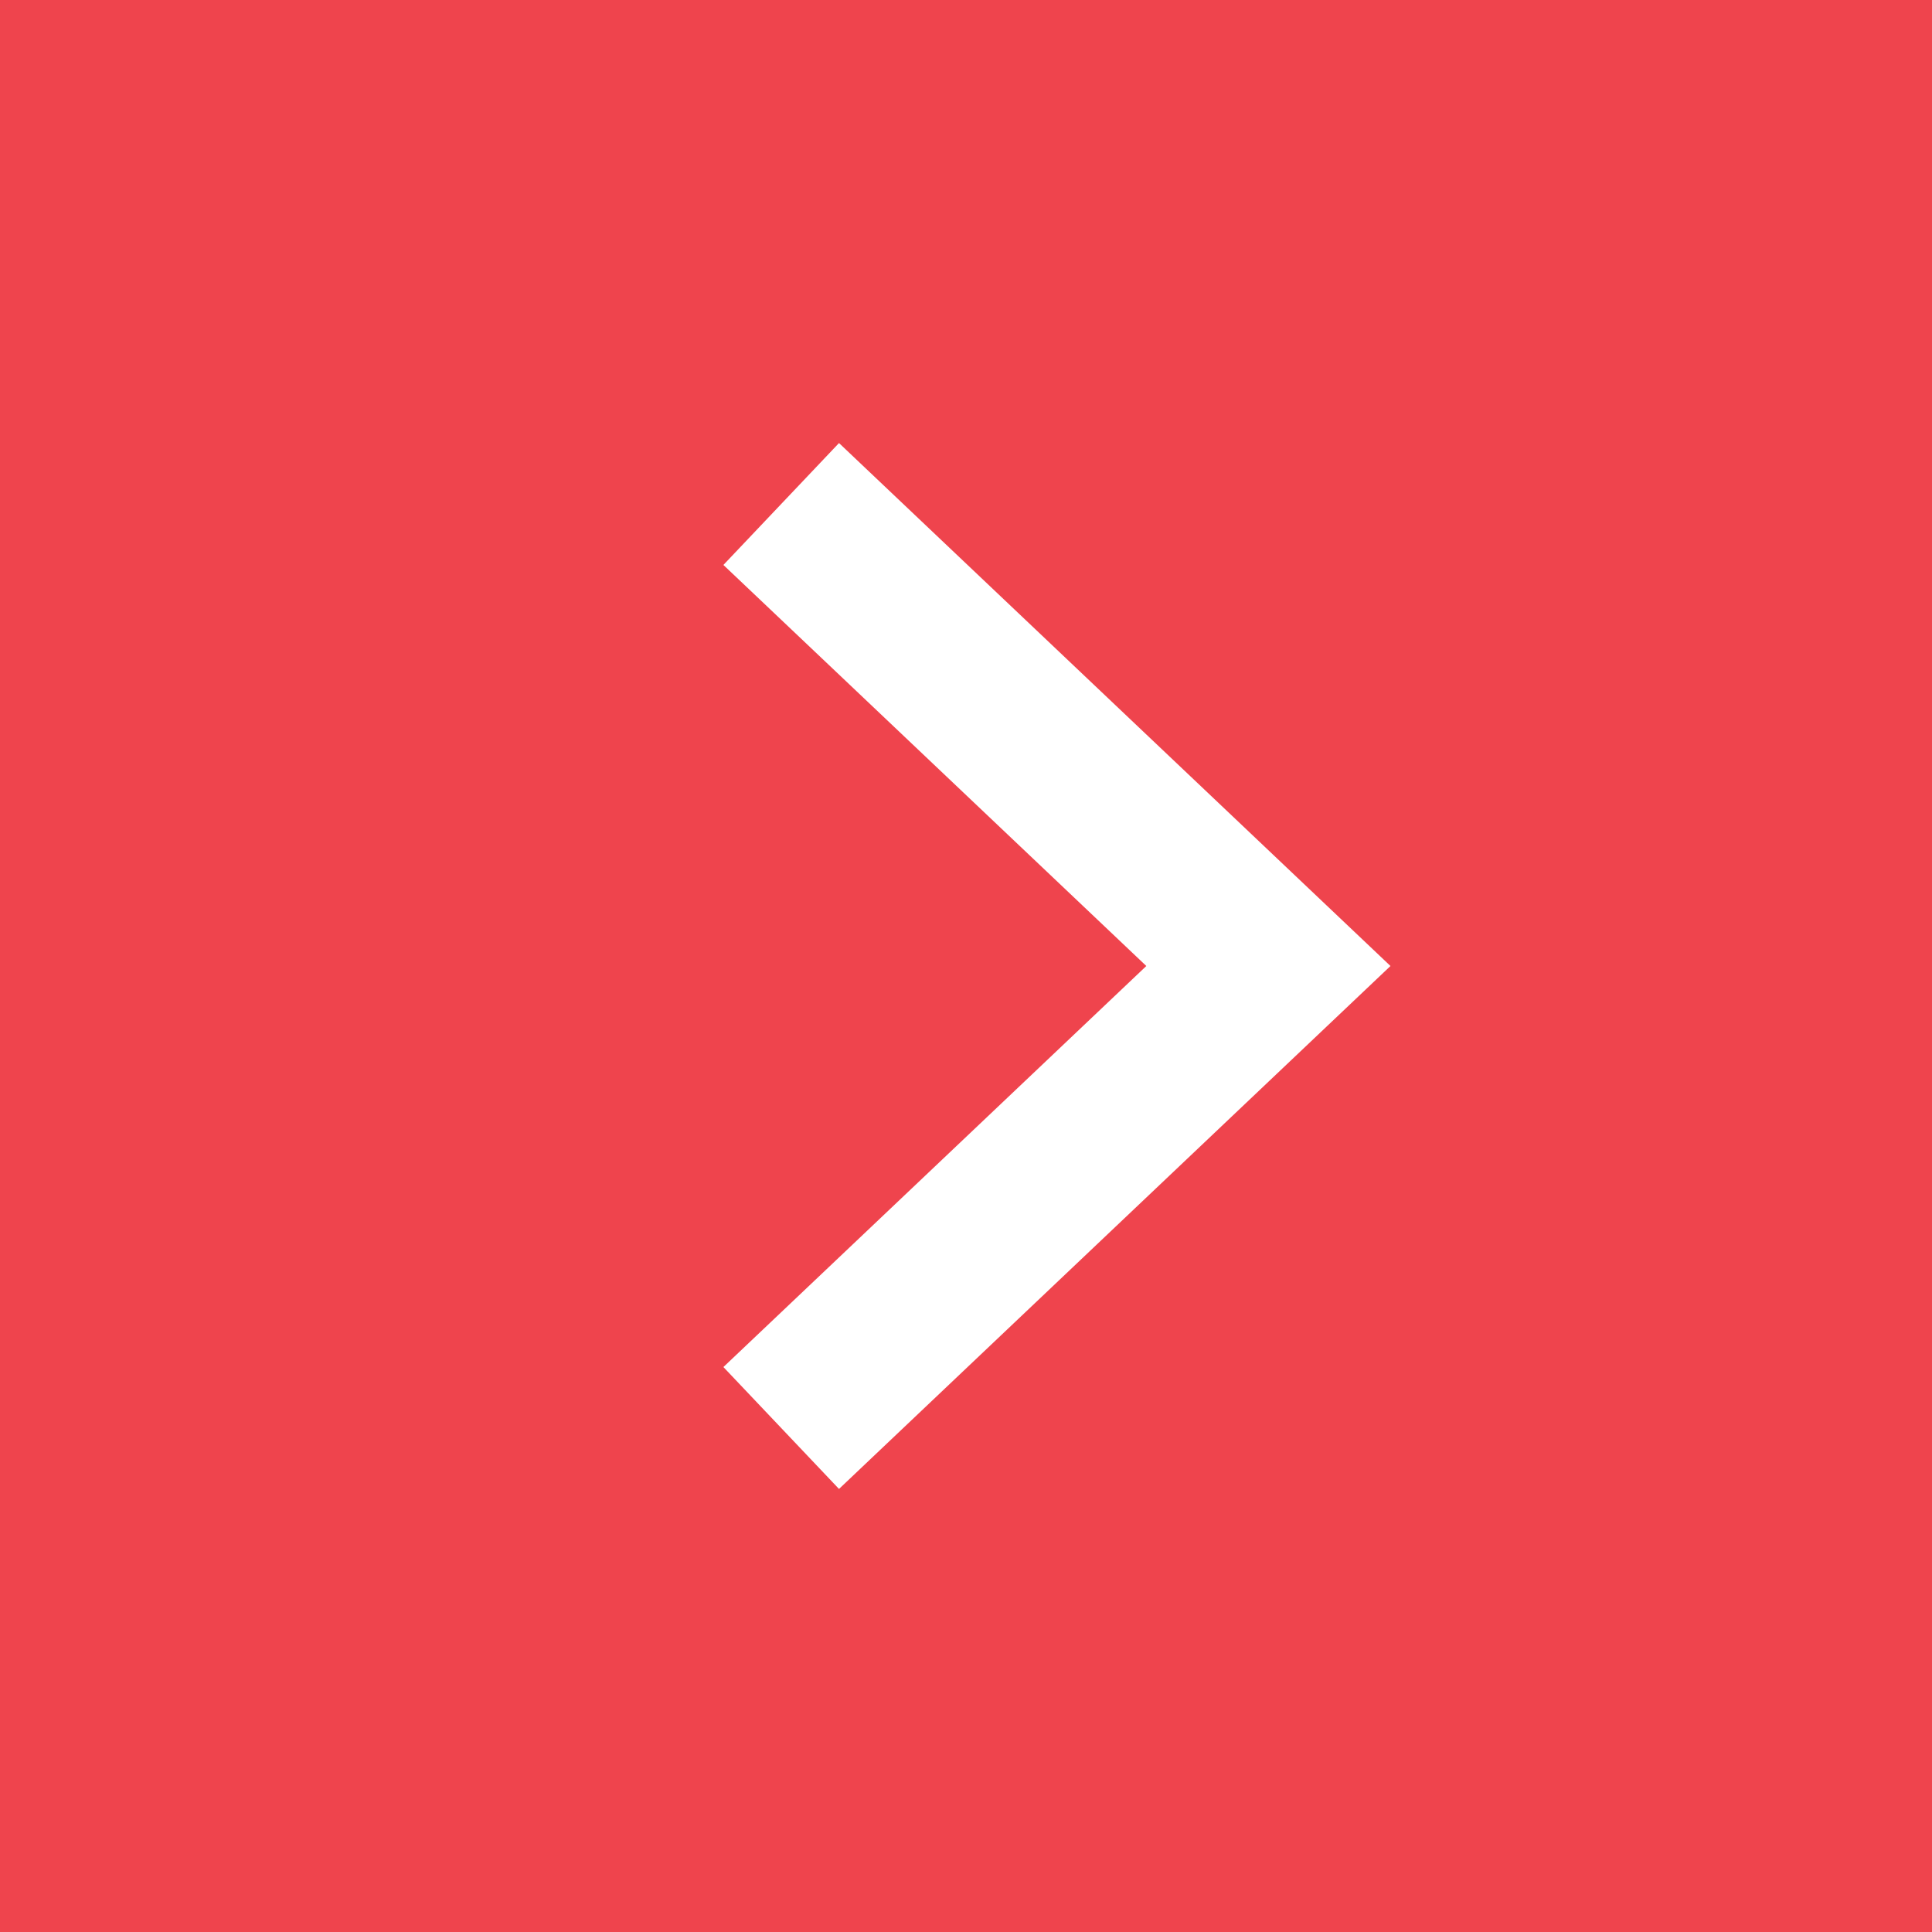
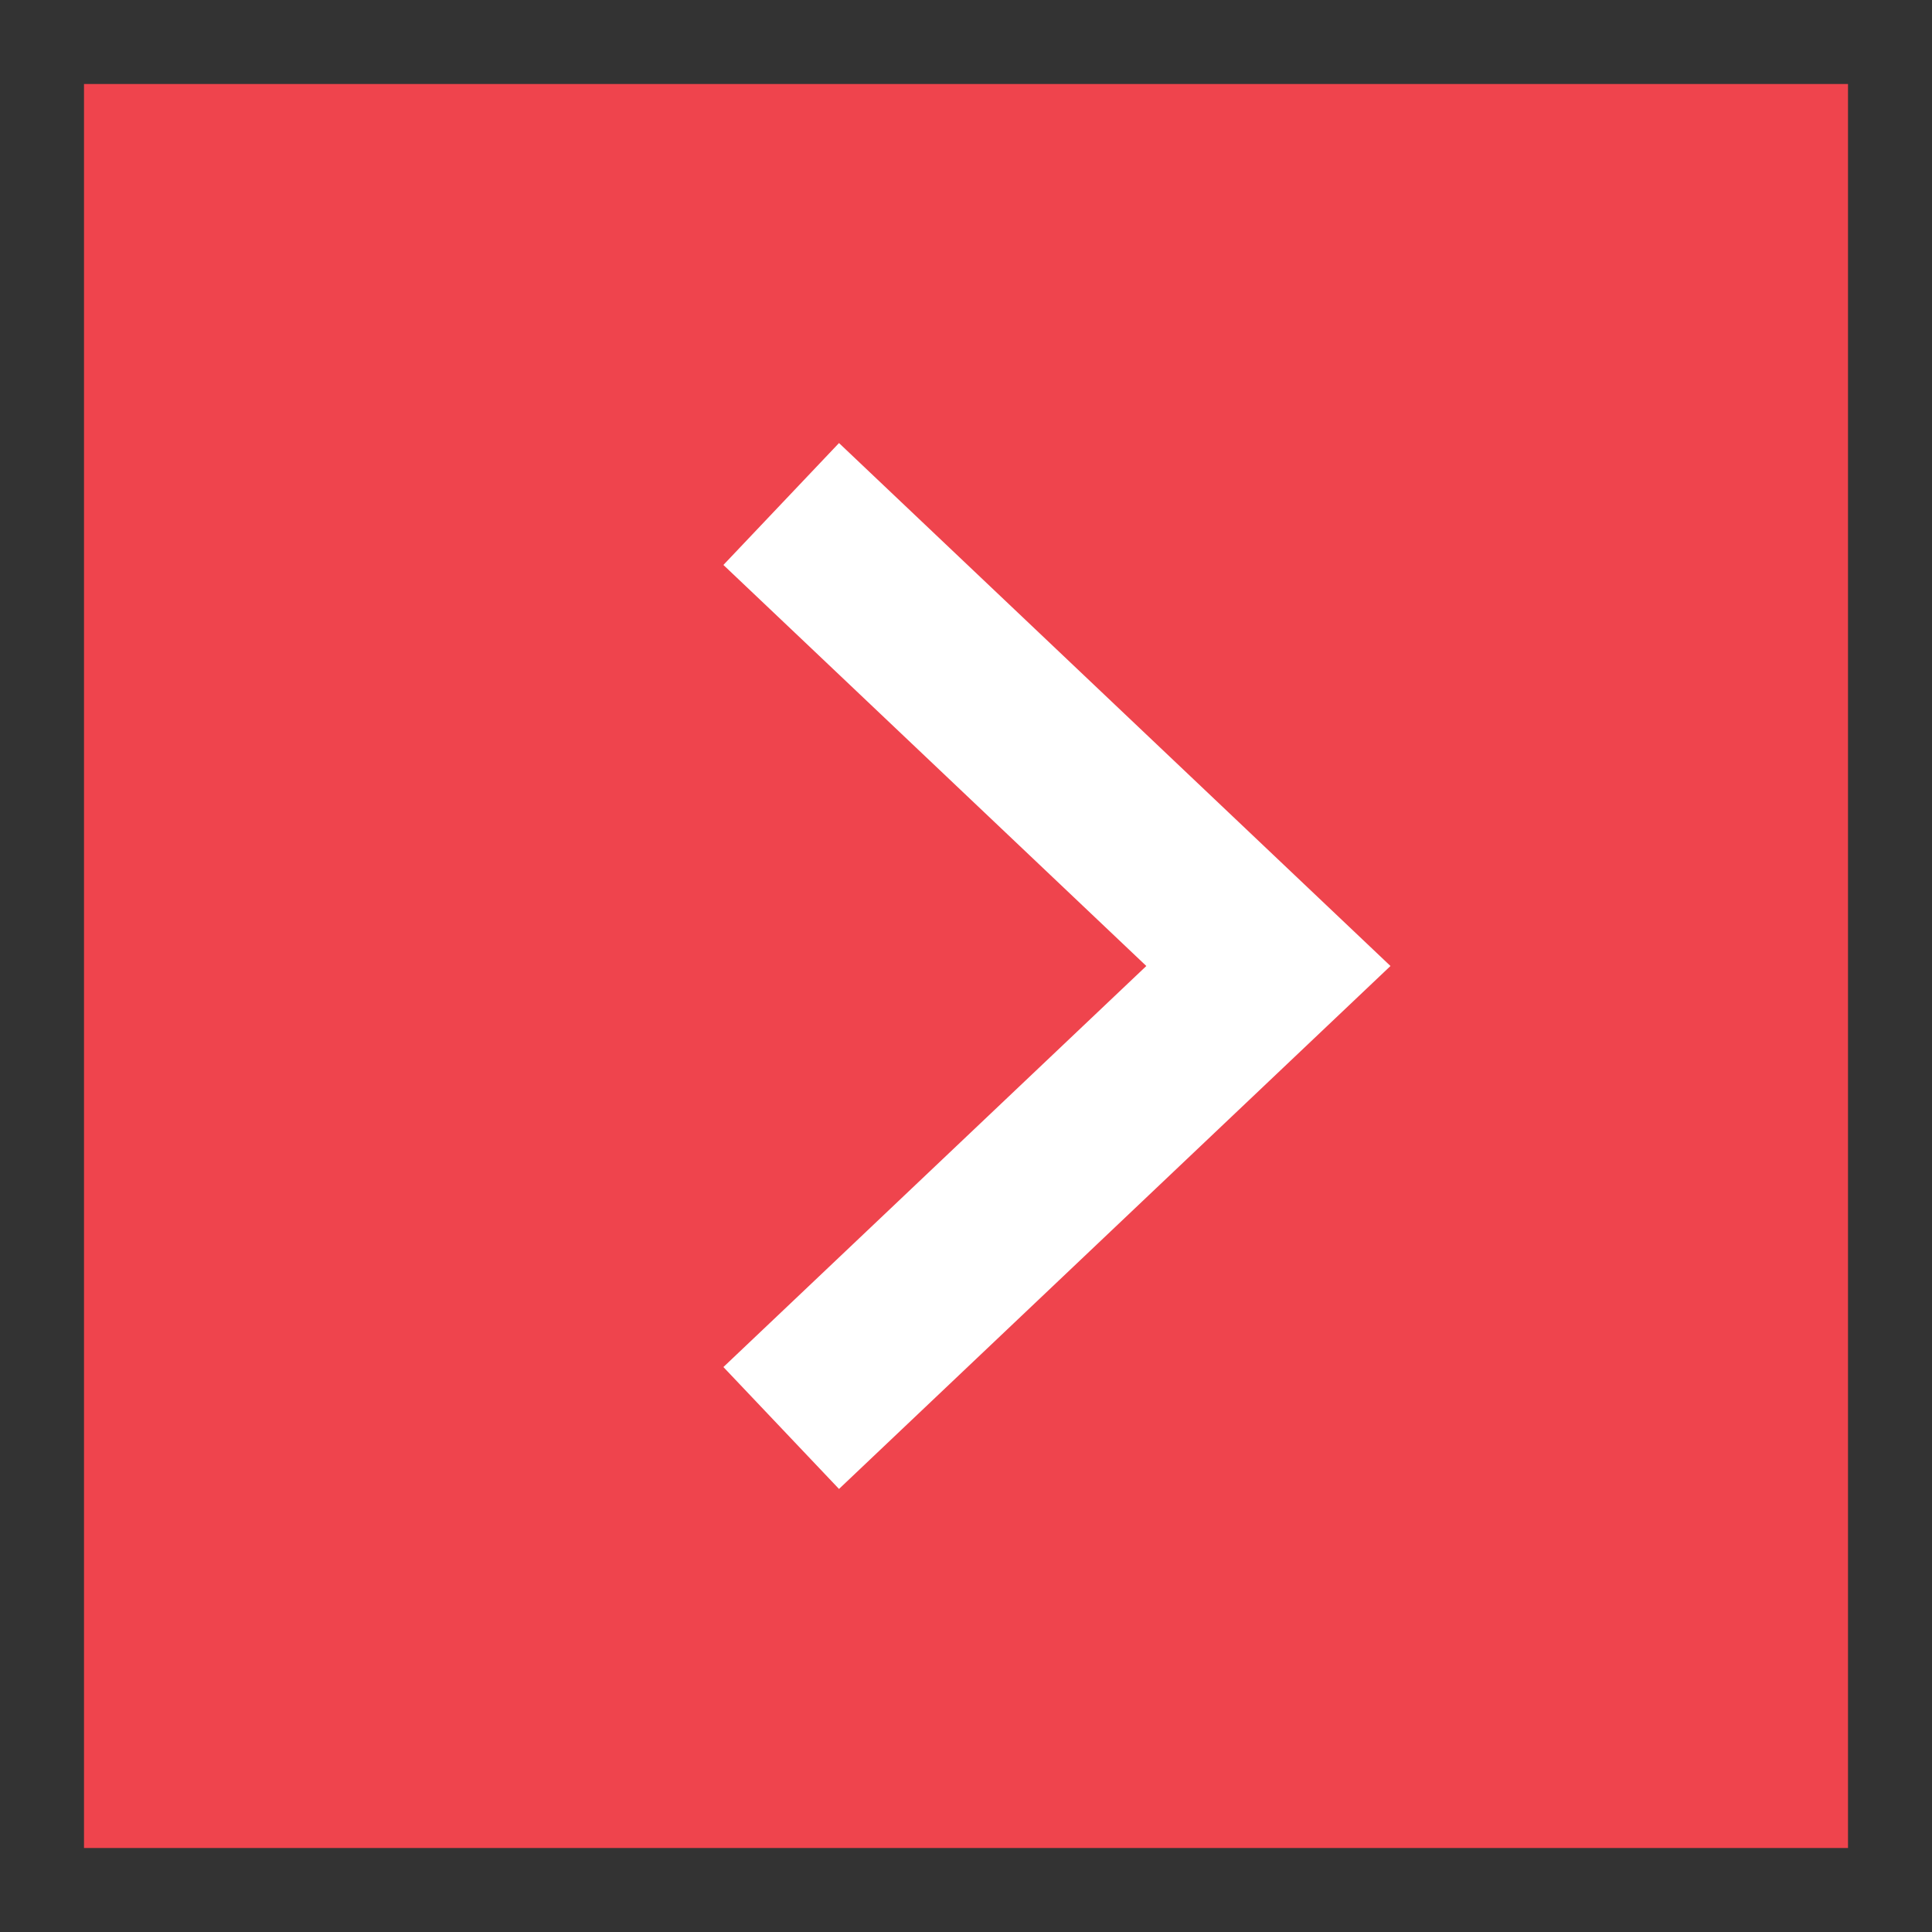
<svg xmlns="http://www.w3.org/2000/svg" xmlns:xlink="http://www.w3.org/1999/xlink" version="1.1" id="Ebene_1" x="0px" y="0px" viewBox="0 0 23 23" style="enable-background:new 0 0 23 23;" xml:space="preserve">
  <rect x="0" y="0" width="23" height="23" fill="#333333" stroke="none" />
  <style type="text/css">
	.st0{fill:#EF444D;}
	.st1{fill:none;stroke:#FFFFFF;stroke-width:2;}
	.st2{clip-path:url(#SVGID_00000087409775661180242340000011844192320301784231_);fill:none;stroke:#EF444D;stroke-width:2;}
</style>
  <rect x="1" y="1" class="st0" width="21" height="21" />
  <polyline class="st1" points="9.3,17 15.1,11.5 9.3,6 " />
  <g>
    <defs>
-       <rect id="SVGID_1_" width="23" height="23" />
-     </defs>
+       </defs>
    <clipPath id="SVGID_00000088094358865499132710000013305147029872321715_">
      <use xlink:href="#SVGID_1_" style="overflow:visible;" />
    </clipPath>
    <rect x="1" y="1" style="clip-path:url(#SVGID_00000088094358865499132710000013305147029872321715_);fill:none;stroke:#EF444D;stroke-width:2;" width="21" height="21" />
  </g>
</svg>